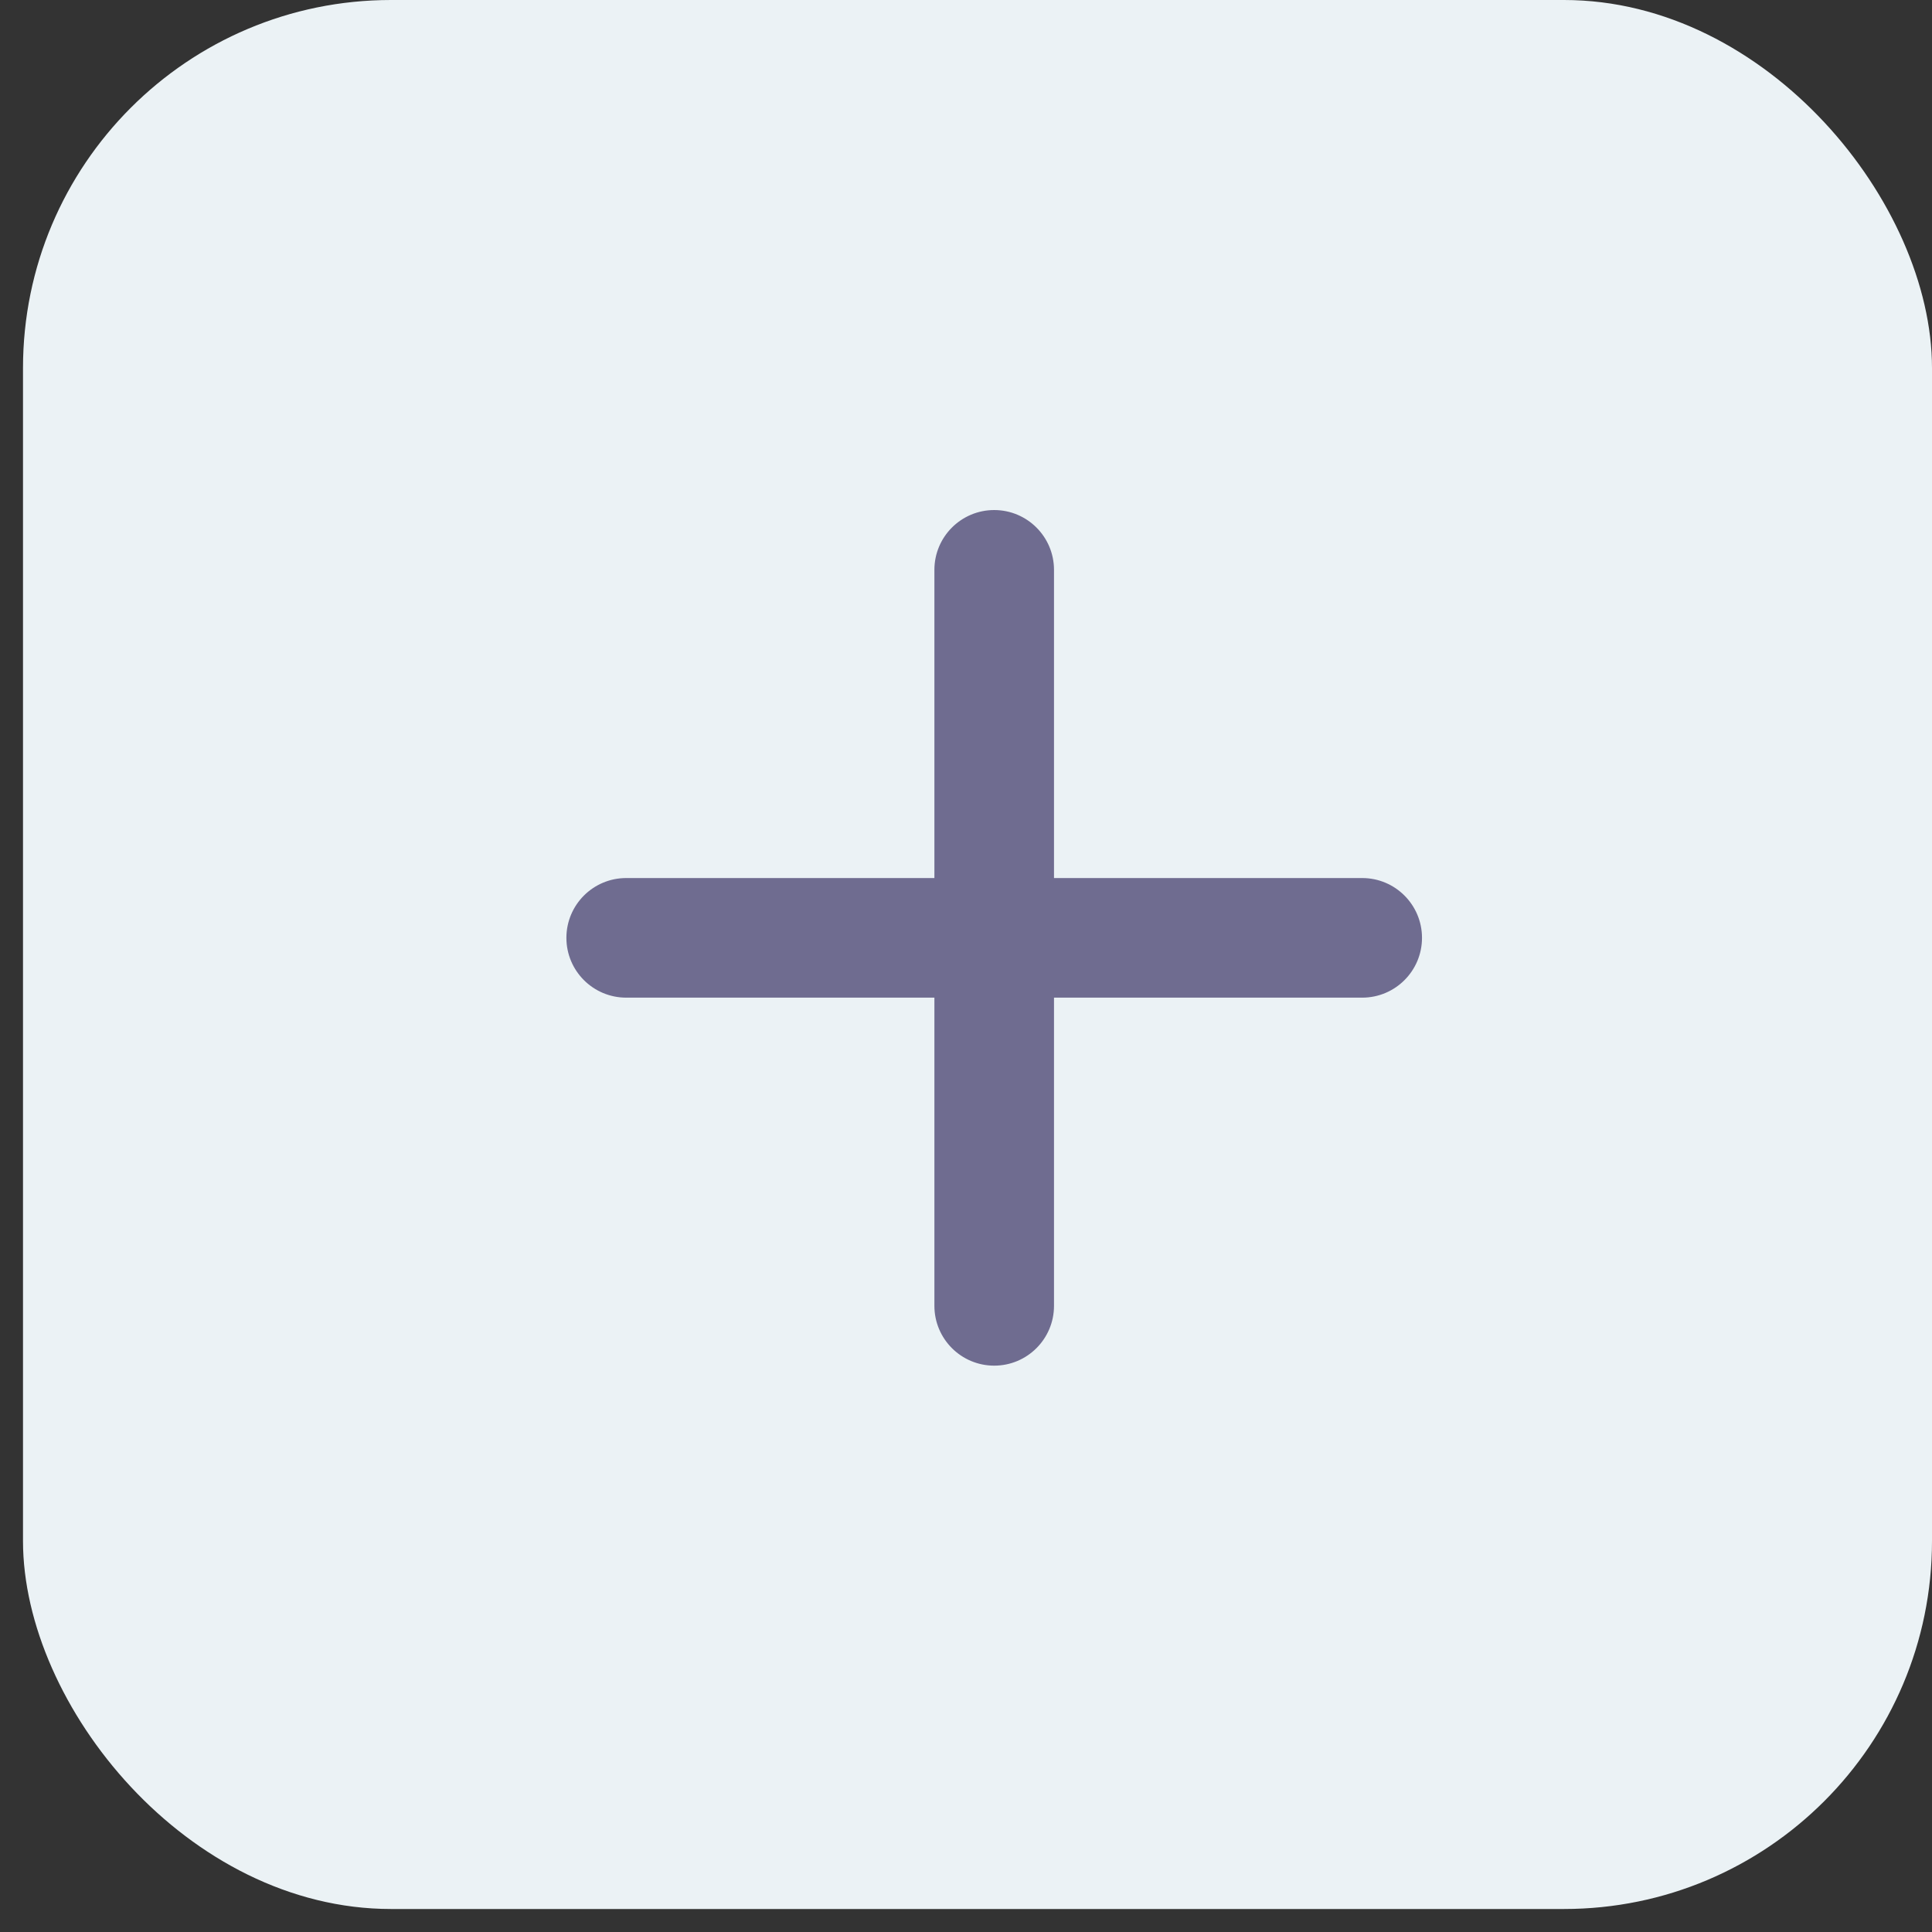
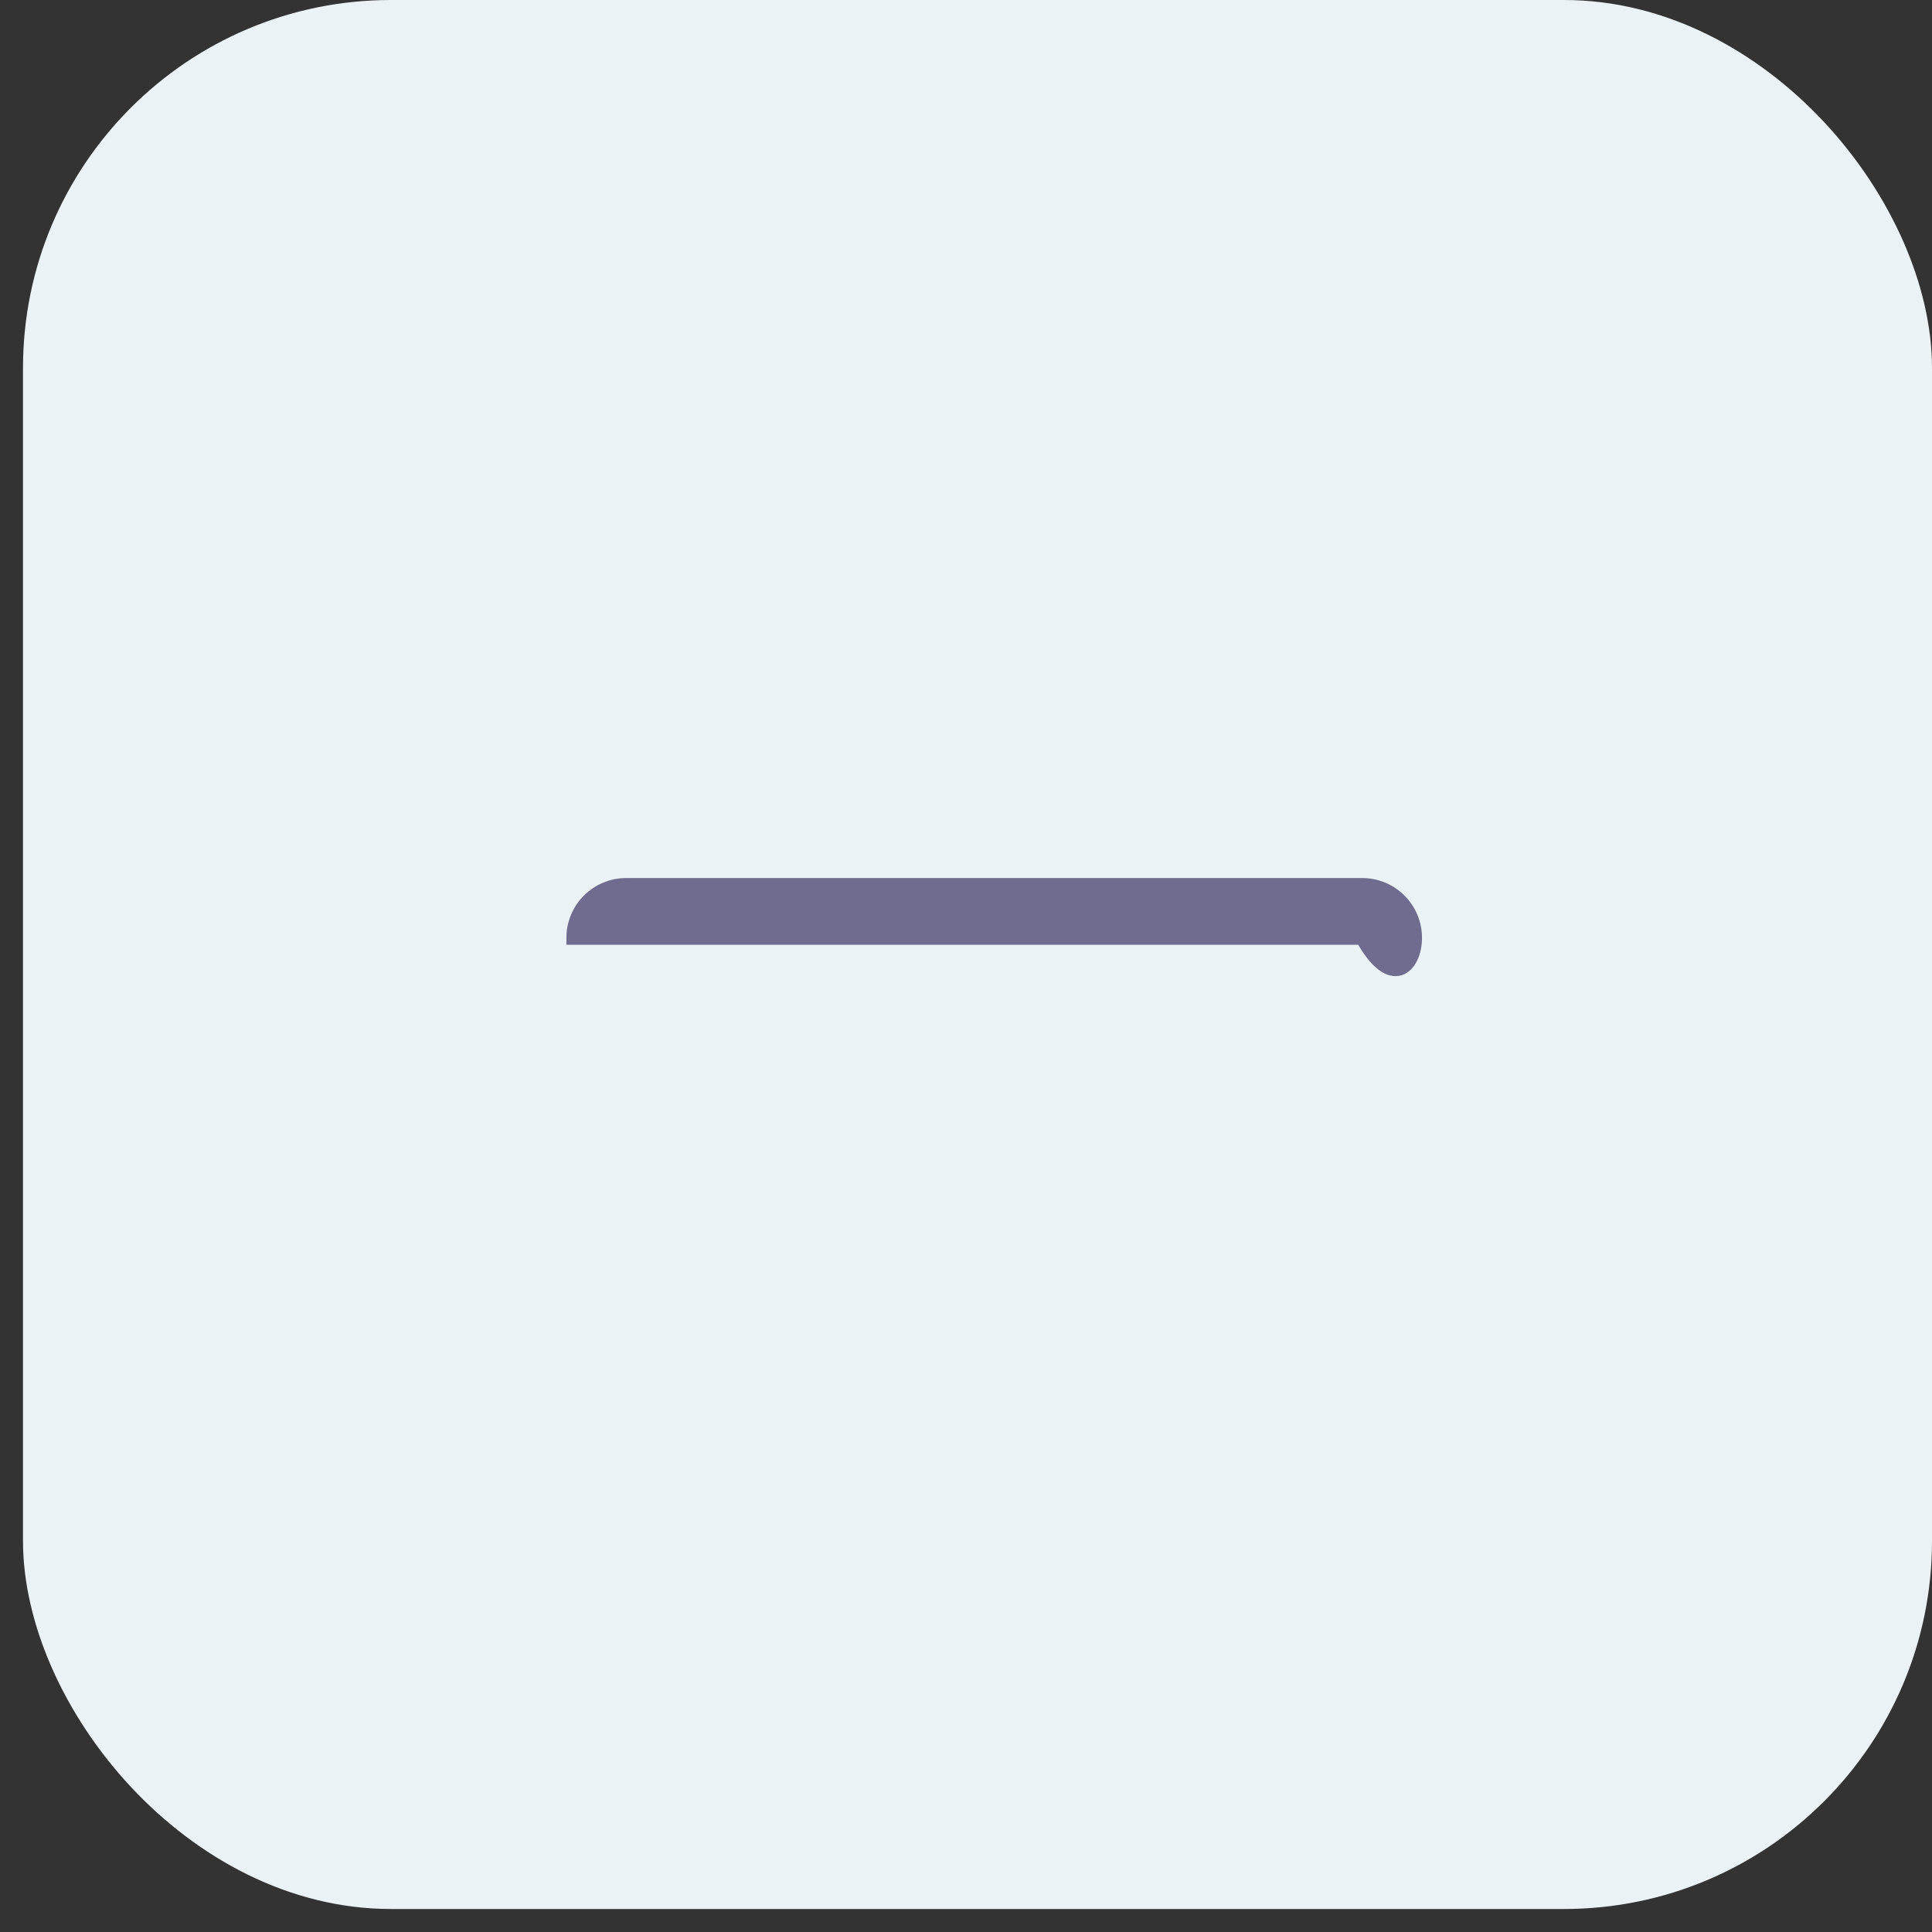
<svg xmlns="http://www.w3.org/2000/svg" width="42" height="42" viewBox="0 0 42 42" fill="none">
  <rect x="0" y="0" width="42" height="42" fill="#333333" stroke="none" />
  <g id="Group 37117">
    <rect id="Rectangle 4266" x="0.5" width="41.5" height="41.5" rx="8" fill="#EBF2F5" />
    <g id="Group 36811">
-       <path id="Vector" d="M21.613 11.238C20.978 11.238 20.463 11.753 20.463 12.388V28.388C20.463 29.023 20.978 29.538 21.613 29.538C22.248 29.538 22.763 29.023 22.763 28.388V12.388C22.763 11.753 22.248 11.238 21.613 11.238Z" fill="#6F6C90" stroke="#6F6C90" stroke-width="0.3" stroke-linecap="round" />
-       <path id="Vector_2" d="M13.613 19.238C12.978 19.238 12.463 19.753 12.463 20.388C12.463 21.023 12.978 21.538 13.613 21.538H29.613C30.248 21.538 30.763 21.023 30.763 20.388C30.763 19.753 30.248 19.238 29.613 19.238H13.613Z" fill="#6F6C90" stroke="#6F6C90" stroke-width="0.3" stroke-linecap="round" />
+       <path id="Vector_2" d="M13.613 19.238C12.978 19.238 12.463 19.753 12.463 20.388H29.613C30.248 21.538 30.763 21.023 30.763 20.388C30.763 19.753 30.248 19.238 29.613 19.238H13.613Z" fill="#6F6C90" stroke="#6F6C90" stroke-width="0.3" stroke-linecap="round" />
    </g>
  </g>
</svg>